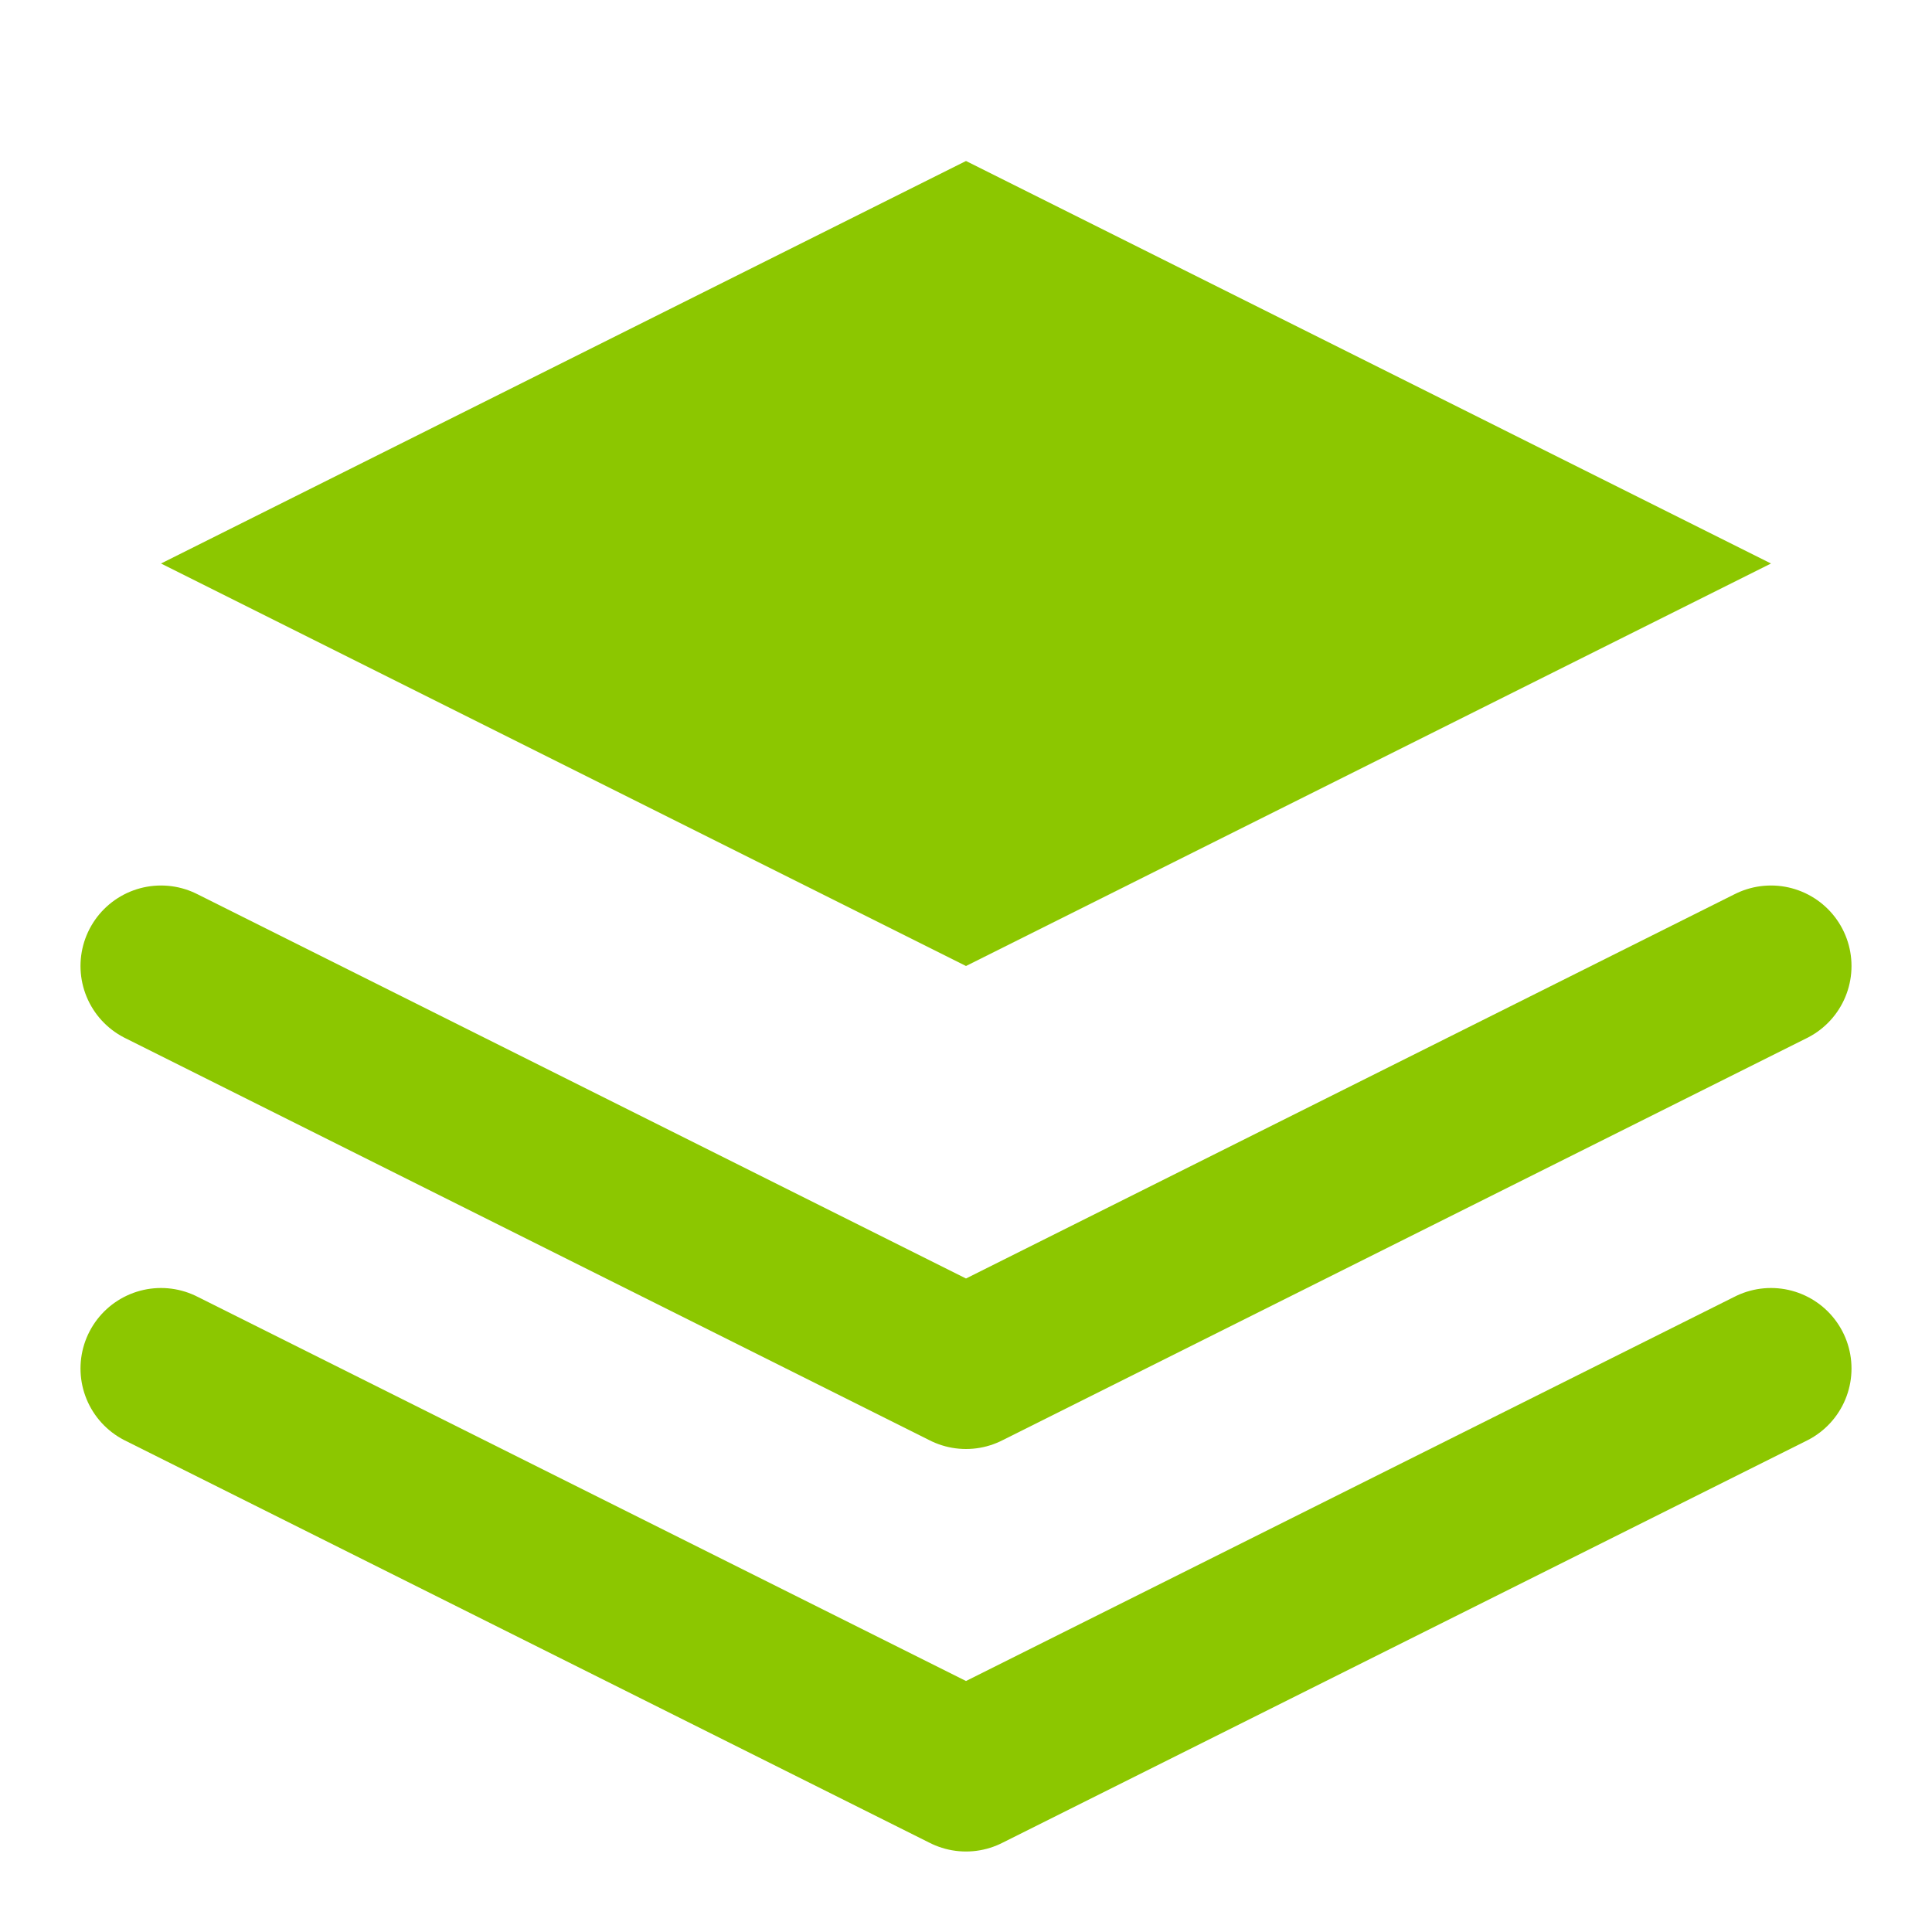
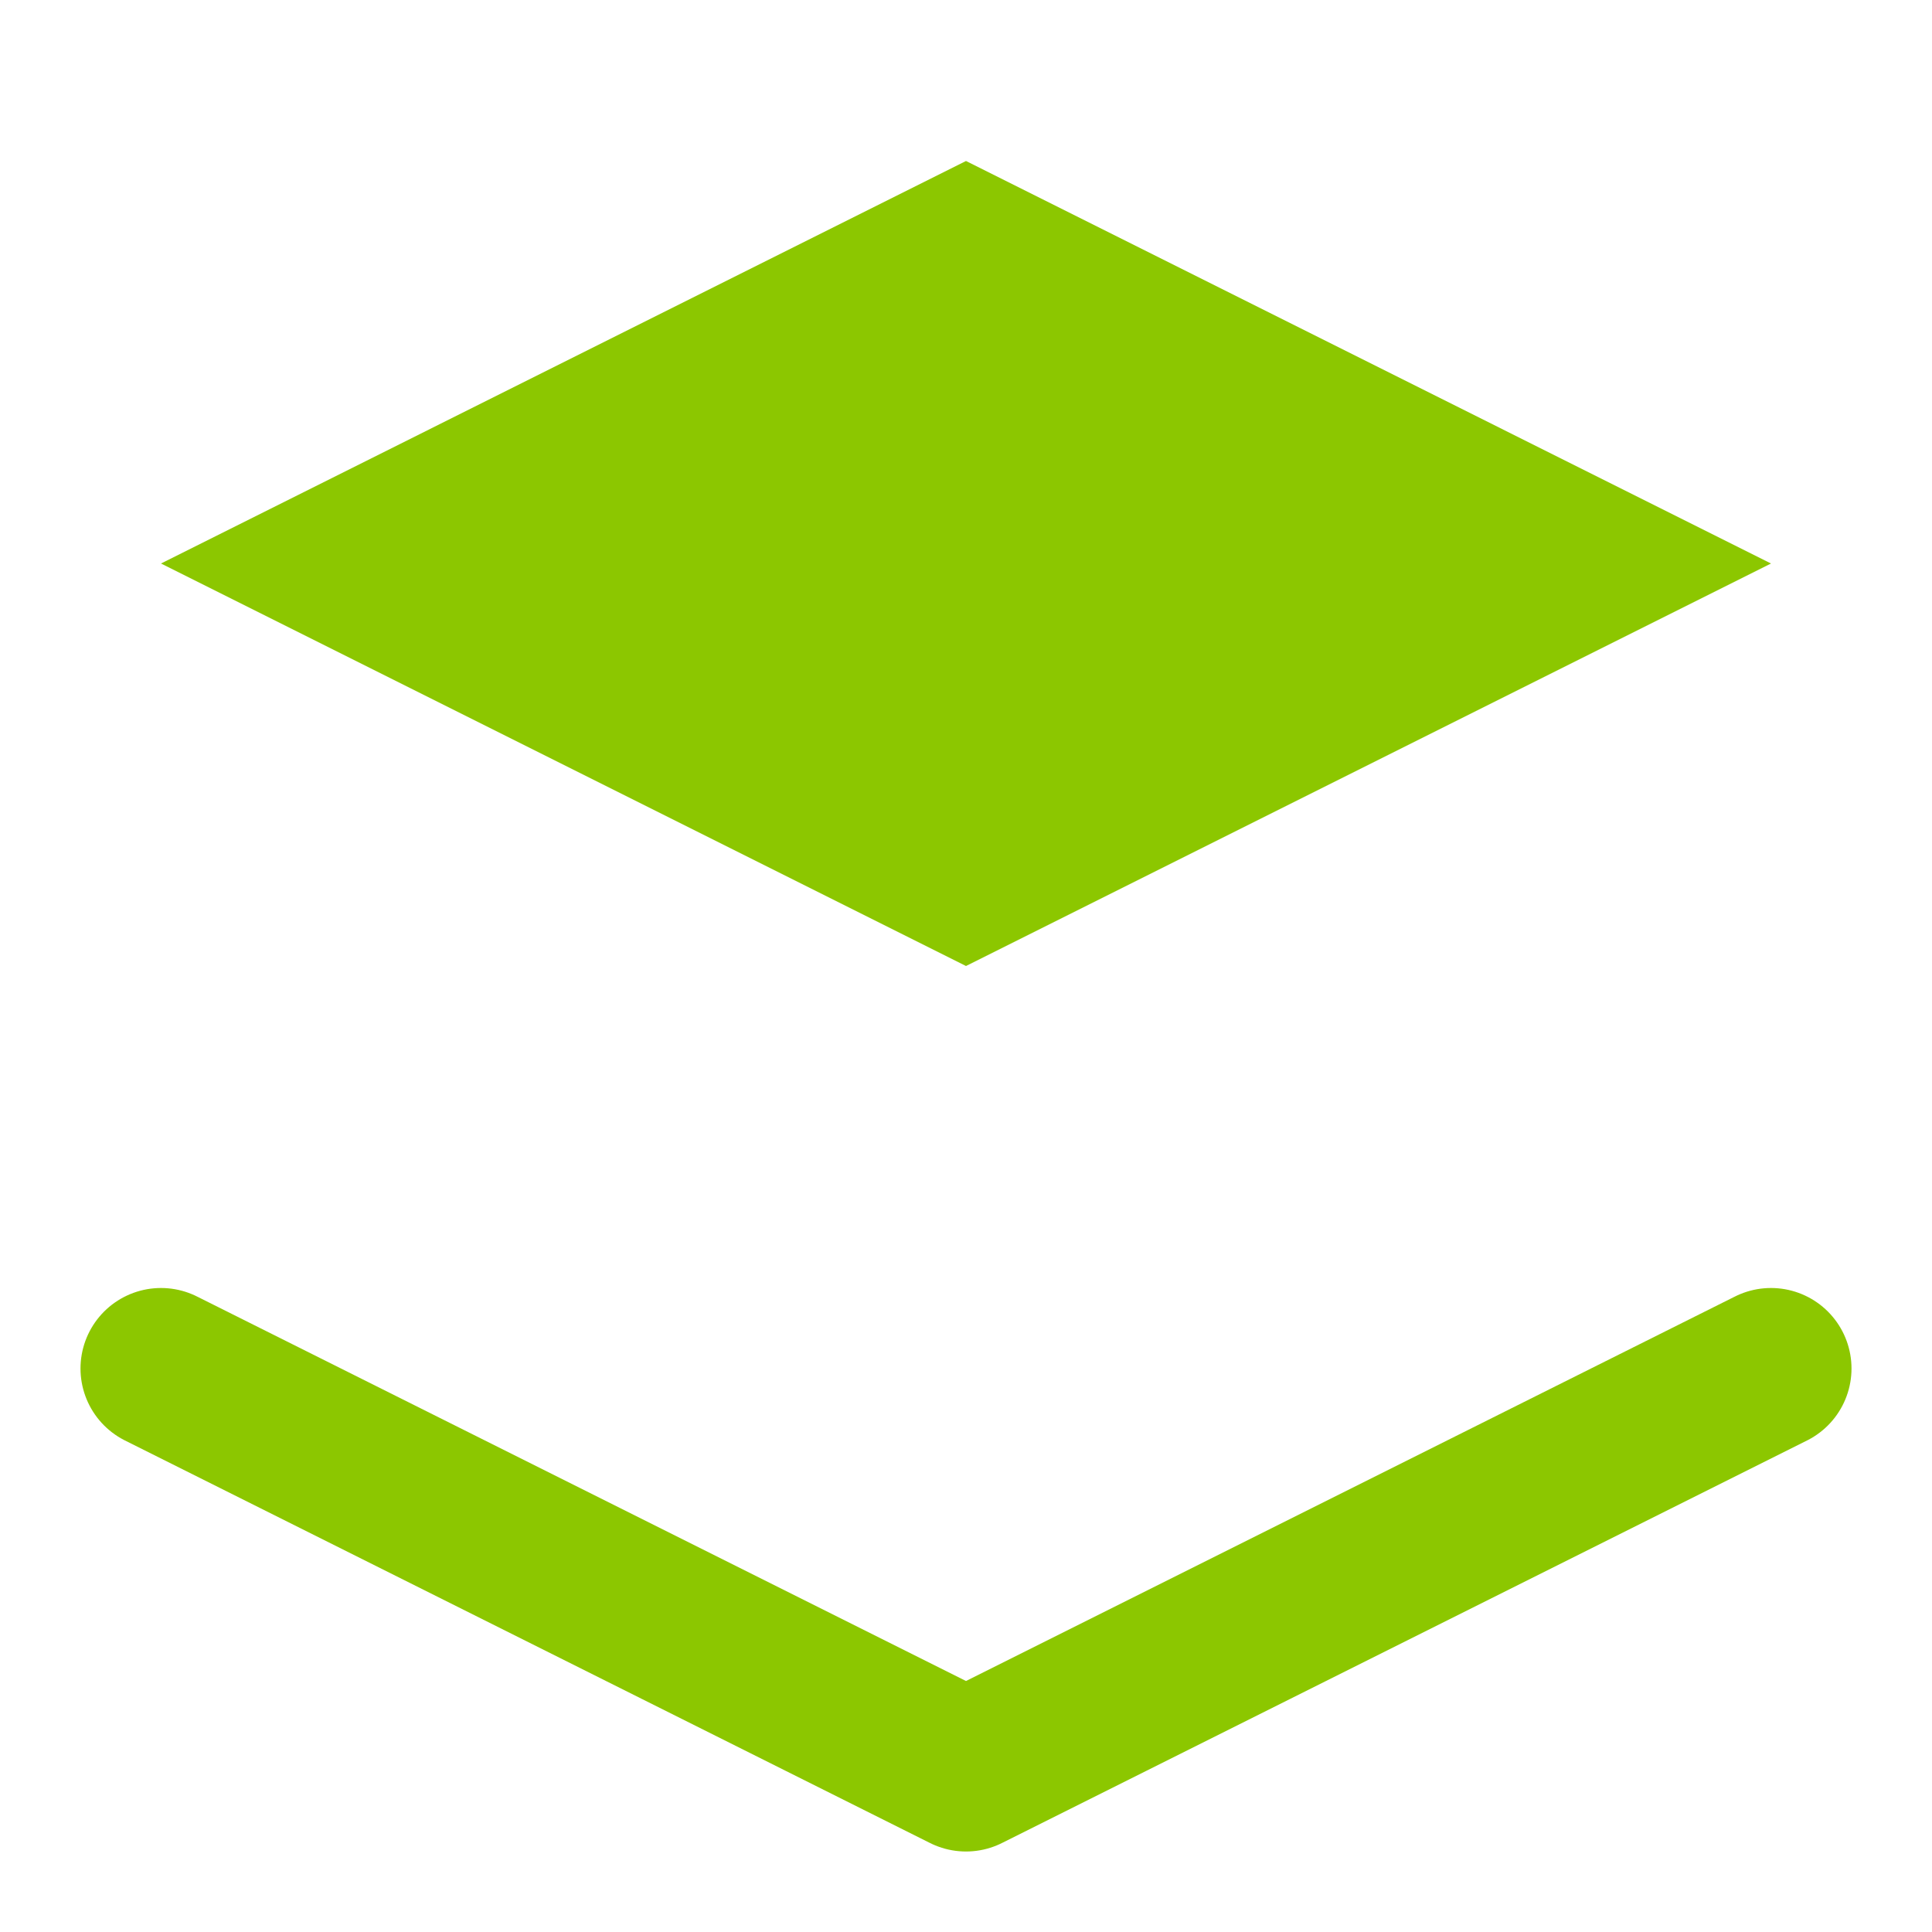
<svg xmlns="http://www.w3.org/2000/svg" width="32" height="32" viewBox="0 0 24 24" fill="none">
  <path d="M12 2L2 7L12 12L22 7L12 2Z" fill="#8cc700" />
  <path d="M2 17L12 22L22 17" stroke="#8cc700" stroke-width="2" stroke-linecap="round" stroke-linejoin="round" />
-   <path d="M2 12L12 17L22 12" stroke="#8cc700" stroke-width="2" stroke-linecap="round" stroke-linejoin="round" />
</svg>